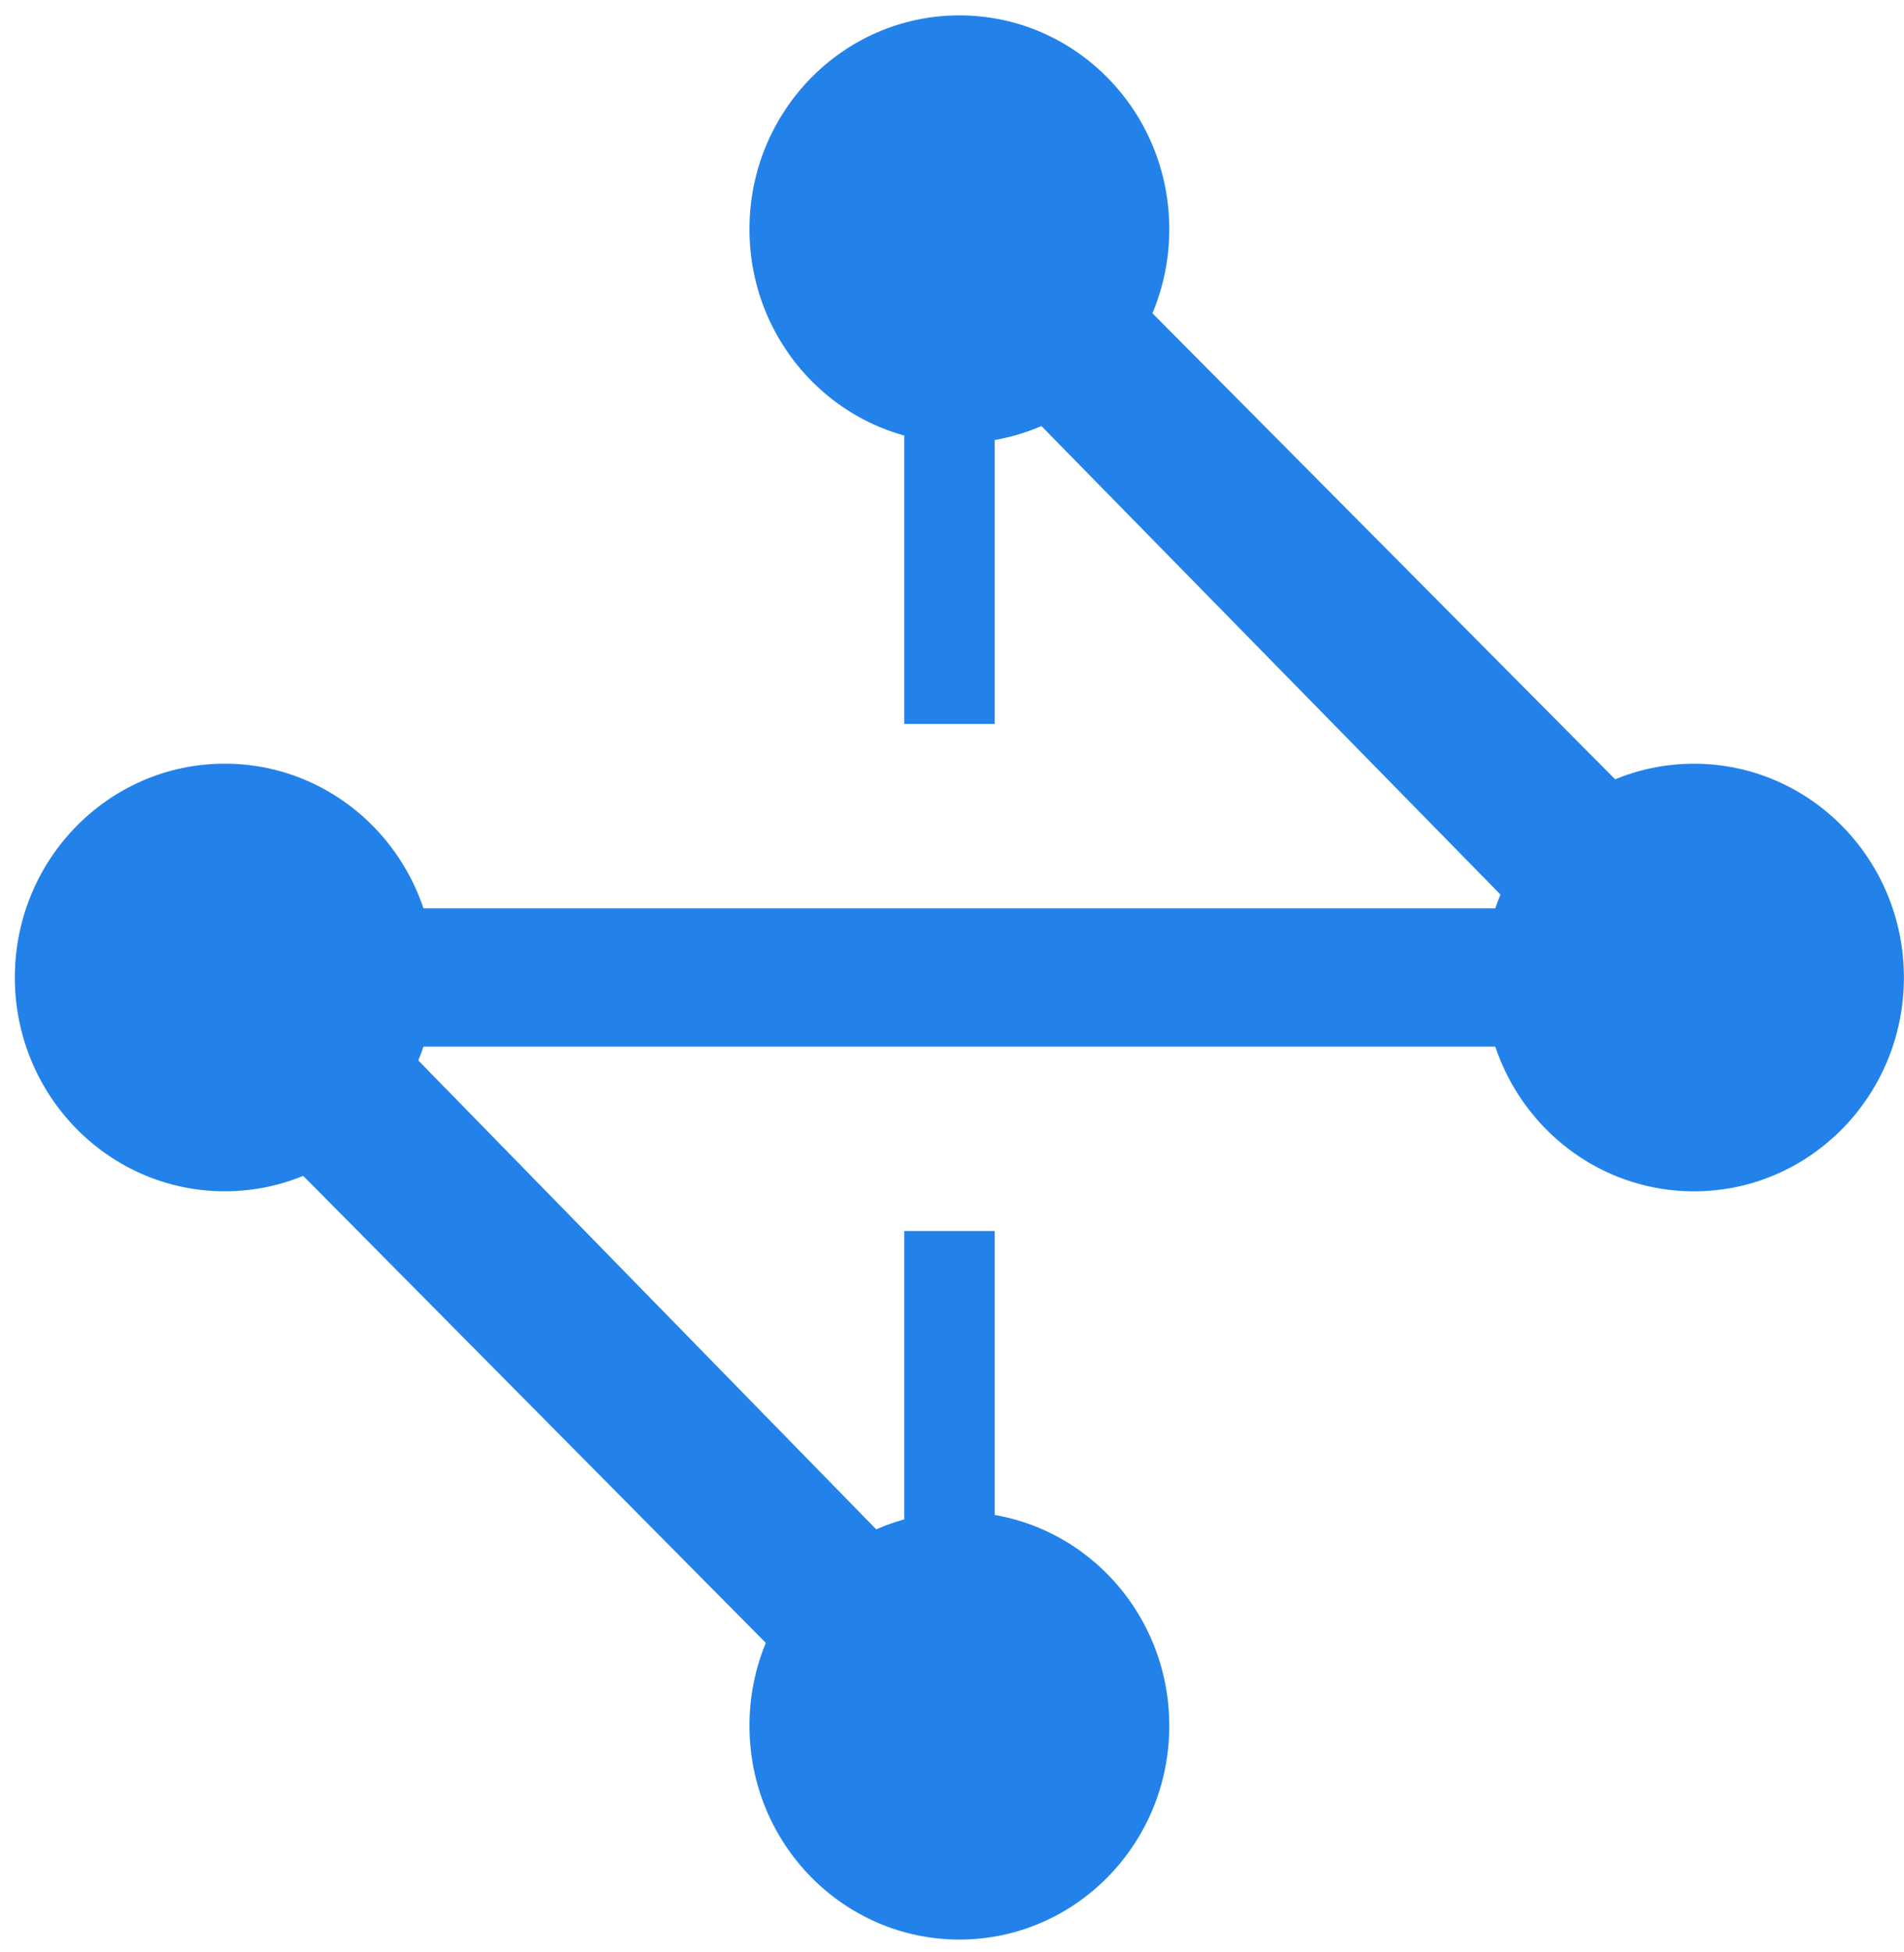
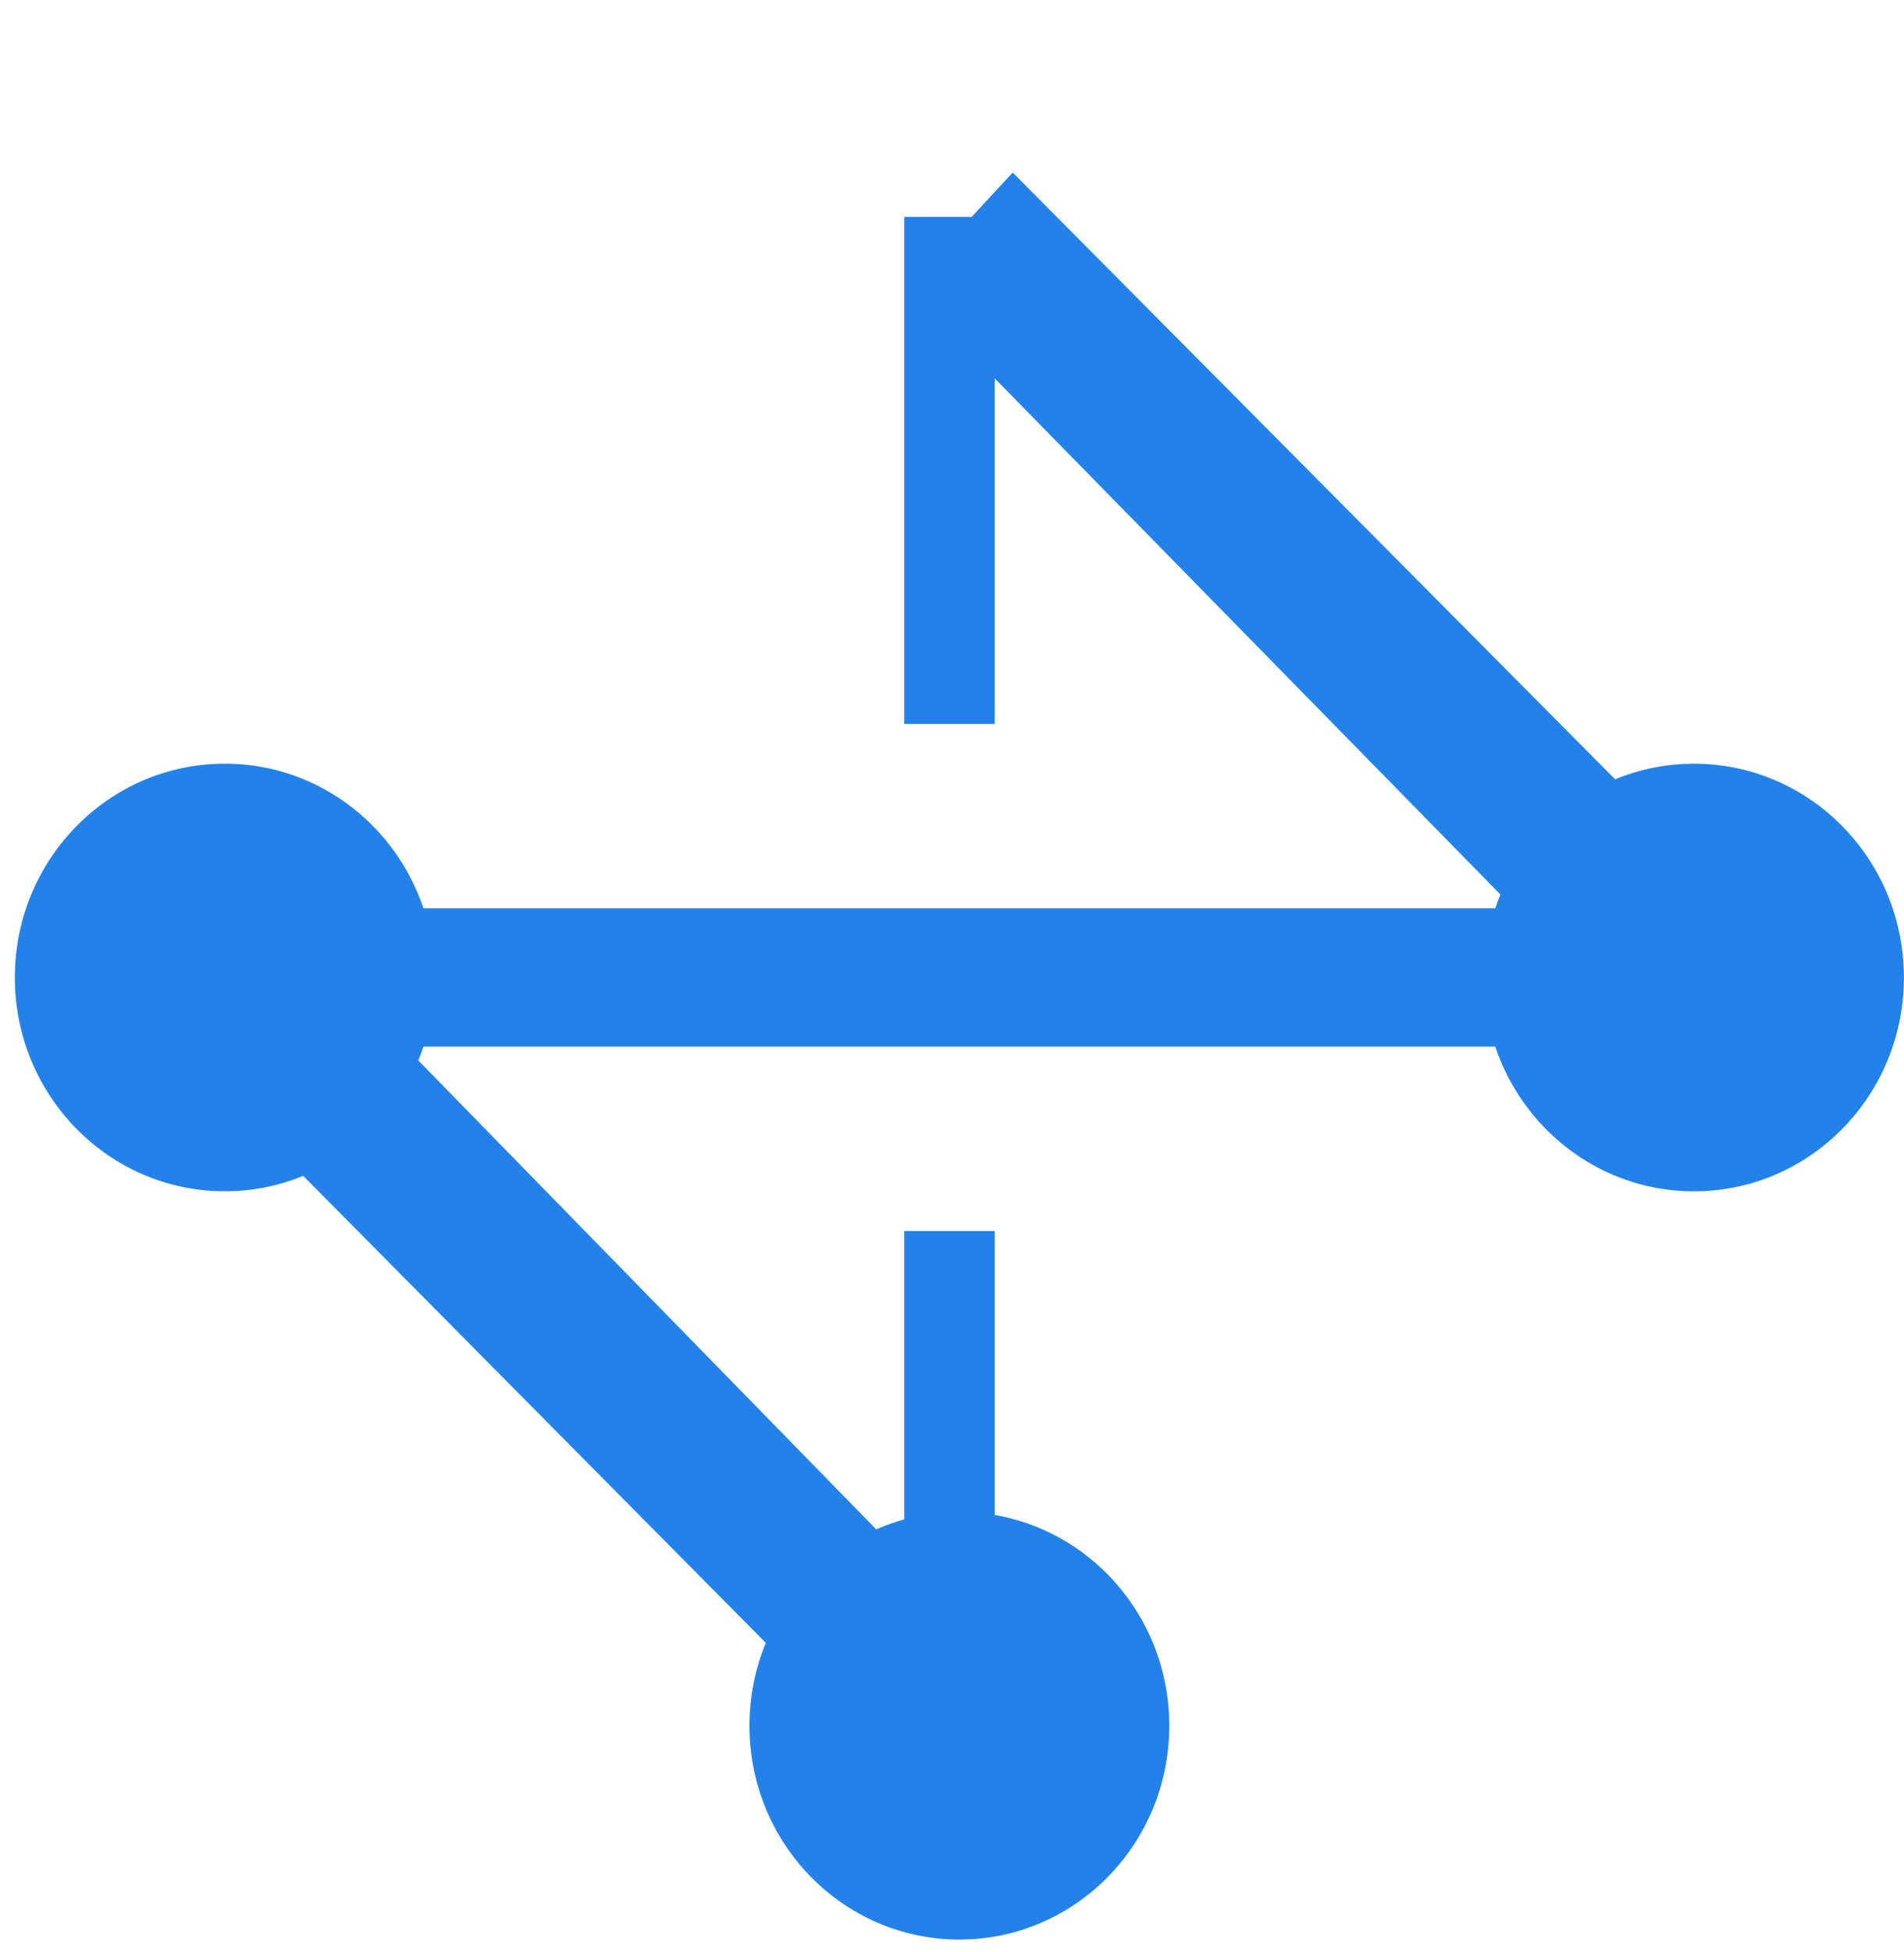
<svg xmlns="http://www.w3.org/2000/svg" width="40px" height="41px" viewBox="0 0 40 41" version="1.1">
  <title>networking-category-icon</title>
  <desc>Created with Sketch.</desc>
  <defs />
  <g id="Custom-Icons" stroke="none" stroke-width="1" fill="none" fill-rule="evenodd">
    <g id="Sprites-Copy" transform="translate(-1685, -813)">
      <g id="product-icons" transform="translate(1461, 33)" />
      <g id="art" transform="translate(1685, 813)" fill="#2382EA">
        <g id="icon_2_">
-           <ellipse id="Oval" cx="20.155" cy="4.813" rx="4.41" ry="4.49" />
          <ellipse id="Oval" cx="20.155" cy="36.241" rx="4.41" ry="4.49" />
          <ellipse id="Oval" cx="4.722" cy="20.527" rx="4.41" ry="4.49" />
          <ellipse id="Oval" cx="35.588" cy="20.528" rx="4.41" ry="4.49" />
          <polygon id="Shape" points="19.033 37.472 0.803 19.075 31.806 19.075 19.033 6.044 21.276 3.624 39.507 21.979 8.504 21.979 21.276 35.052" />
          <rect id="Rectangle-path" x="18.997" y="25.851" width="1.901" height="10.648" />
          <rect id="Rectangle-path" x="18.997" y="4.555" width="1.901" height="10.648" />
        </g>
      </g>
    </g>
  </g>
</svg>